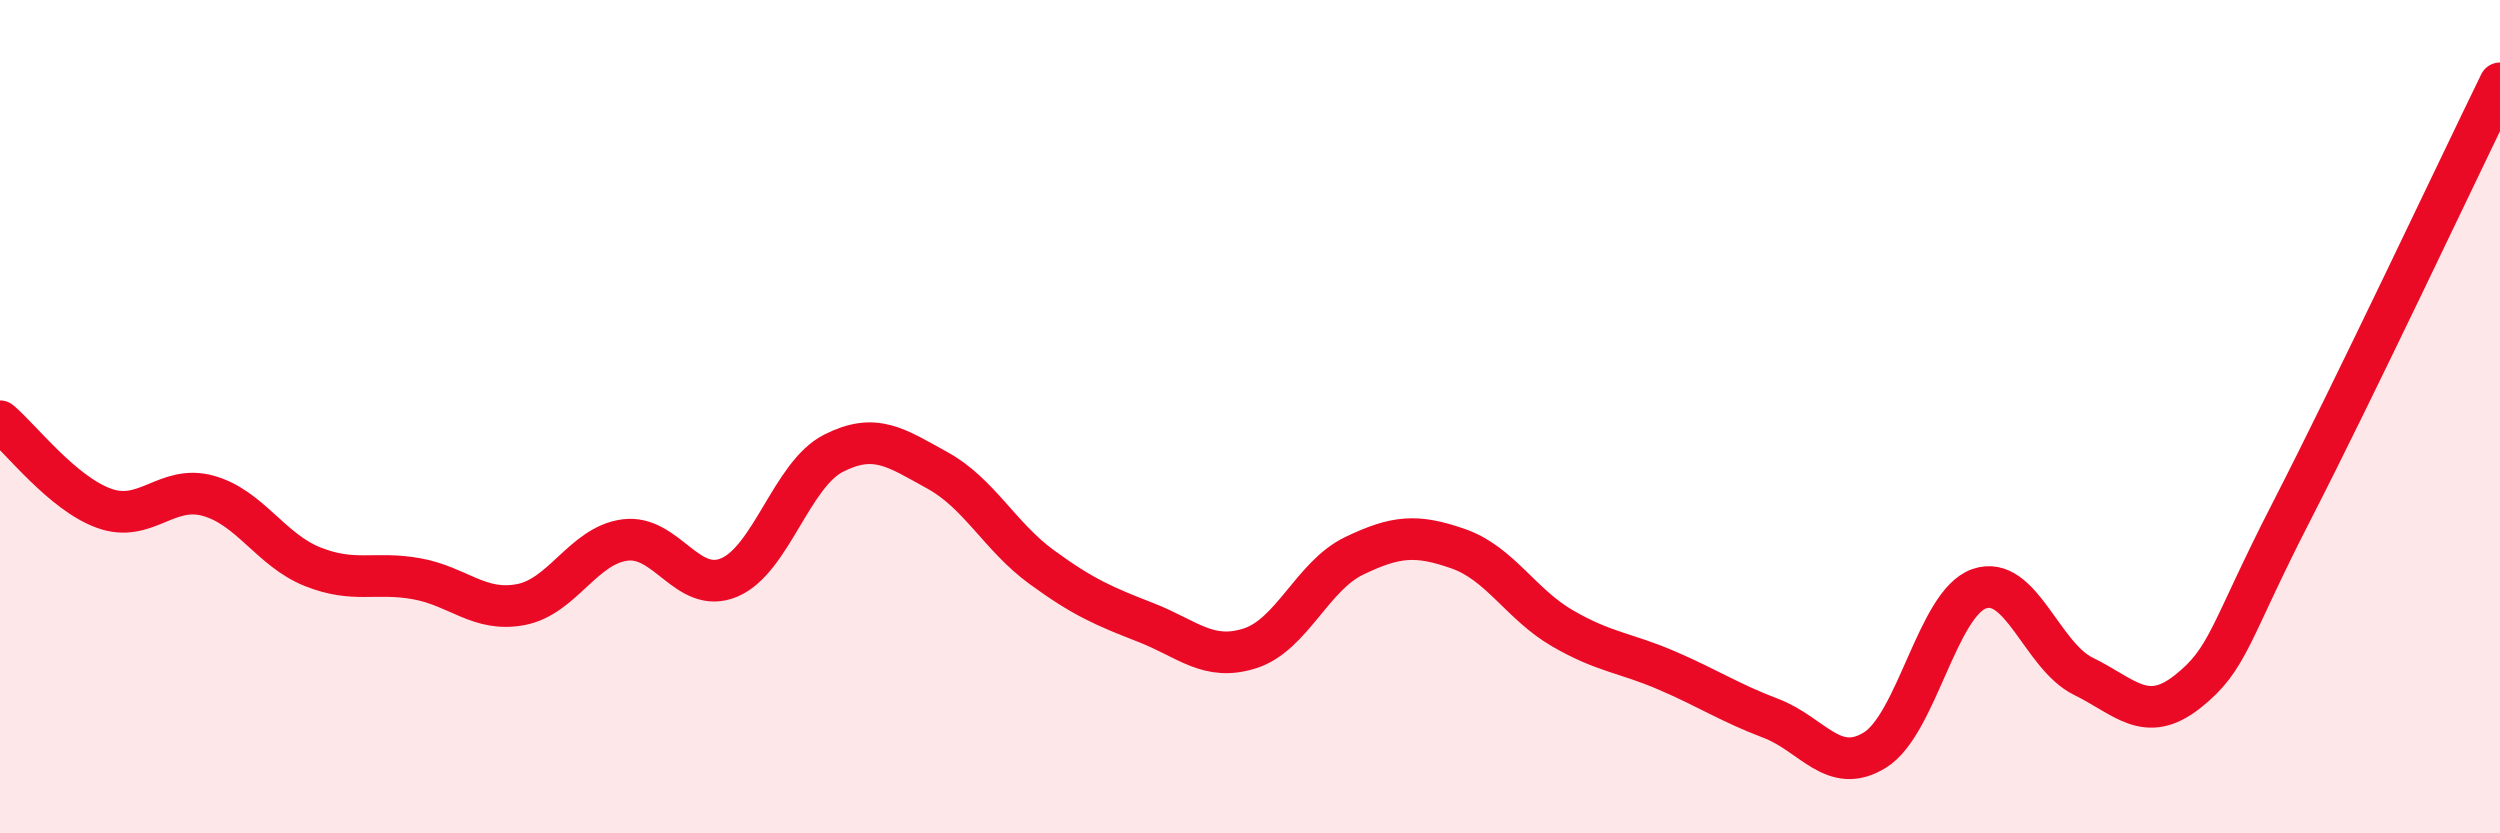
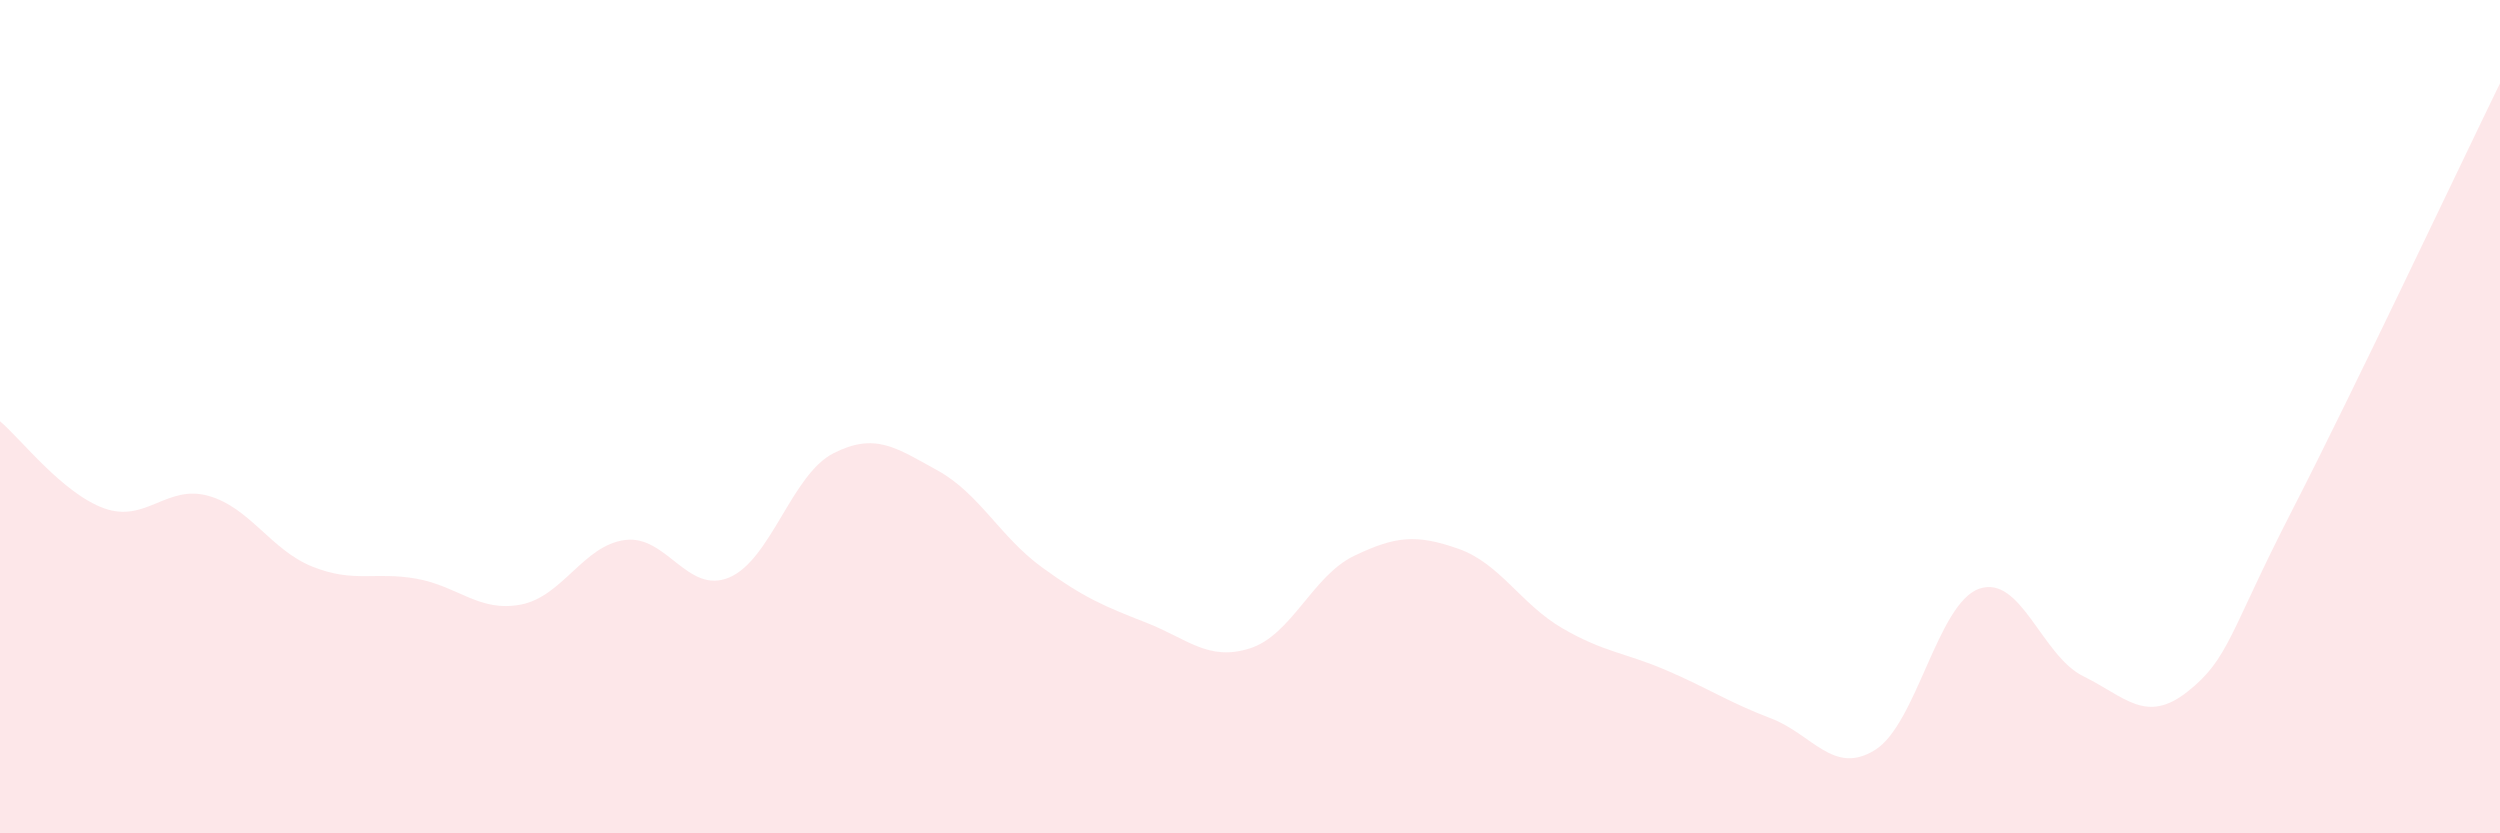
<svg xmlns="http://www.w3.org/2000/svg" width="60" height="20" viewBox="0 0 60 20">
  <path d="M 0,10.11 C 0.5,10.53 1.5,11.84 2.5,12.2 C 3.5,12.56 4,11.62 5,11.9 C 6,12.18 6.5,13.2 7.5,13.6 C 8.5,14 9,13.71 10,13.89 C 11,14.07 11.5,14.7 12.5,14.51 C 13.5,14.32 14,13.09 15,12.96 C 16,12.83 16.5,14.28 17.5,13.86 C 18.5,13.44 19,11.39 20,10.88 C 21,10.37 21.5,10.74 22.5,11.29 C 23.5,11.84 24,12.88 25,13.61 C 26,14.34 26.5,14.55 27.5,14.94 C 28.5,15.33 29,15.88 30,15.56 C 31,15.24 31.5,13.82 32.5,13.34 C 33.5,12.86 34,12.82 35,13.17 C 36,13.52 36.5,14.5 37.5,15.08 C 38.5,15.66 39,15.66 40,16.09 C 41,16.52 41.5,16.86 42.5,17.24 C 43.5,17.62 44,18.62 45,18 C 46,17.38 46.5,14.48 47.5,14.13 C 48.5,13.78 49,15.74 50,16.23 C 51,16.72 51.5,17.39 52.5,16.6 C 53.5,15.81 53.5,15.19 55,12.27 C 56.5,9.35 59,4.05 60,2L60 20L0 20Z" fill="#EB0A25" opacity="0.1" stroke-linecap="round" stroke-linejoin="round" />
-   <path d="M 0,10.11 C 0.5,10.53 1.5,11.84 2.5,12.2 C 3.5,12.56 4,11.62 5,11.9 C 6,12.18 6.5,13.2 7.5,13.6 C 8.5,14 9,13.71 10,13.89 C 11,14.07 11.5,14.7 12.5,14.51 C 13.5,14.32 14,13.09 15,12.96 C 16,12.83 16.5,14.28 17.5,13.86 C 18.5,13.44 19,11.39 20,10.88 C 21,10.37 21.5,10.74 22.5,11.29 C 23.5,11.84 24,12.88 25,13.61 C 26,14.34 26.5,14.55 27.5,14.94 C 28.5,15.33 29,15.88 30,15.56 C 31,15.24 31.5,13.82 32.5,13.34 C 33.5,12.86 34,12.82 35,13.17 C 36,13.52 36.5,14.5 37.5,15.08 C 38.5,15.66 39,15.66 40,16.09 C 41,16.52 41.5,16.86 42.5,17.24 C 43.5,17.62 44,18.62 45,18 C 46,17.38 46.5,14.48 47.5,14.13 C 48.5,13.78 49,15.74 50,16.23 C 51,16.72 51.5,17.39 52.5,16.6 C 53.5,15.81 53.5,15.19 55,12.27 C 56.5,9.35 59,4.05 60,2" stroke="#EB0A25" stroke-width="1" fill="none" stroke-linecap="round" stroke-linejoin="round" />
</svg>